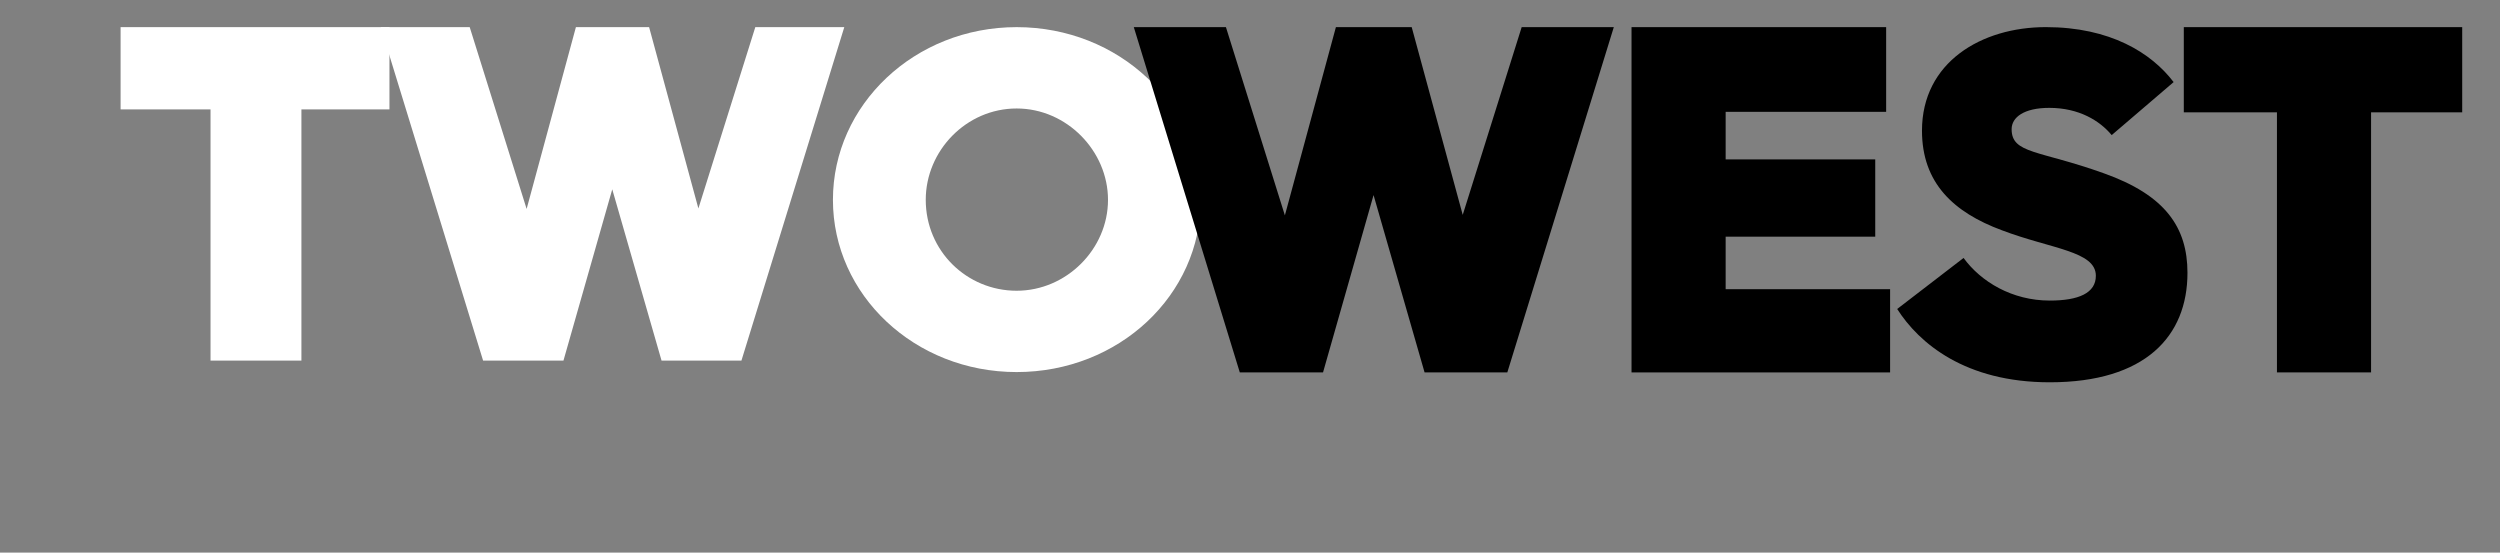
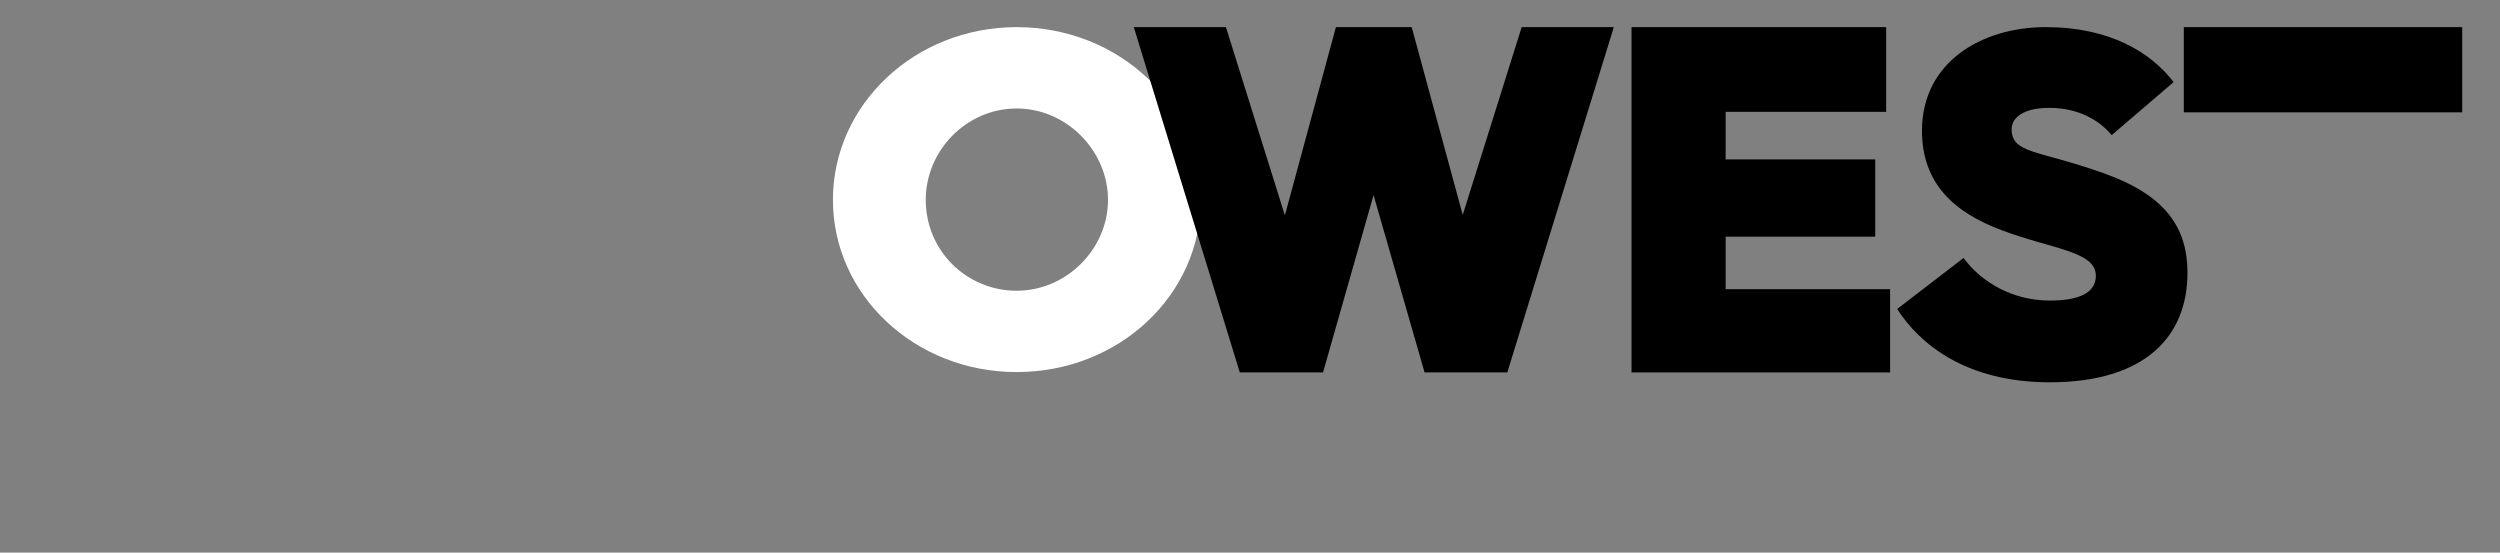
<svg xmlns="http://www.w3.org/2000/svg" id="Ebene_2" viewBox="0 0 1207.78 266.96">
  <rect x="0" y="0" width="1207.78" height="266.96" fill="#808080" stroke="none" />
  <defs>
    <style>.cls-1{fill:none;}.cls-1,.cls-2,.cls-3{stroke-width:0px;}.cls-3{fill:#fff;}</style>
  </defs>
  <g id="Ebene_2-2">
    <rect class="cls-1" x="0" width="1207.78" height="266.96" />
-     <path class="cls-3" d="M101.71,52.86h-43.45s0-39.75,0-39.75h129.89s0,39.75,0,39.75h-42.53s0,121.34,0,121.34h-43.91s0-121.34,0-121.34Z" />
-     <path class="cls-3" d="M183.93,13.11h42.99s27.5,87.83,27.5,87.83l23.81-87.83h35.36s23.81,87.6,23.81,87.6l27.5-87.6h42.99s-49.69,161.09-49.69,161.09h-38.6s-23.81-82.74-23.81-82.74l-23.57,82.74h-38.83S183.93,13.11,183.93,13.11Z" />
    <path class="cls-3" d="M491.15,13.11c49.46,0,88.98,37.44,88.98,83.44,0,45.99-39.52,83.2-88.98,83.2-49.23,0-88.75-37.21-88.75-83.2,0-45.99,39.52-83.44,88.75-83.44ZM491.15,140.46c24.04,0,44.14-20.11,44.14-43.91,0-23.57-19.88-44.14-44.14-44.14-24.27,0-43.91,20.34-43.91,44.14,0,24.73,19.88,43.91,43.91,43.91Z" />
    <path class="cls-2" d="M547.75,13.11h44.51l28.48,90.94,24.65-90.94h36.62l24.65,90.7,28.48-90.7h44.51l-51.45,166.81h-39.97l-24.65-85.68-24.41,85.68h-40.21l-51.21-166.81Z" />
    <path class="cls-2" d="M788.21,13.11h123.01v40.92h-77.54v22.98h72.27v37.33h-72.27v25.37h79.45v40.21h-124.92V13.11Z" />
    <path class="cls-2" d="M948.63,124.63c8.38,11.49,23.45,20.58,41.64,20.58,13.88,0,22.26-3.59,22.26-11.97,0-11.97-21.54-12.92-45.47-22.02-23.21-8.62-38.53-22.74-38.53-48.1,0-33.03,28.72-50.02,59.83-50.02s50.98,12.44,61.74,26.56l-29.92,25.61c-5.74-6.94-15.79-13.16-30.15-13.16-12.2,0-18.19,4.55-18.19,10.29,0,11.97,13.16,10.05,44.51,21.3,29.68,10.53,40.44,26.09,40.44,48.1,0,30.63-20.34,52.89-66.53,52.89-40.92,0-63.18-18.91-73.71-35.42l32.07-24.65Z" />
-     <path class="cls-2" d="M1100.01,54.27h-44.99V13.11h134.5v41.16h-44.03v125.64h-45.47V54.27Z" />
+     <path class="cls-2" d="M1100.01,54.27h-44.99V13.11h134.5v41.16h-44.03v125.64V54.27Z" />
  </g>
</svg>